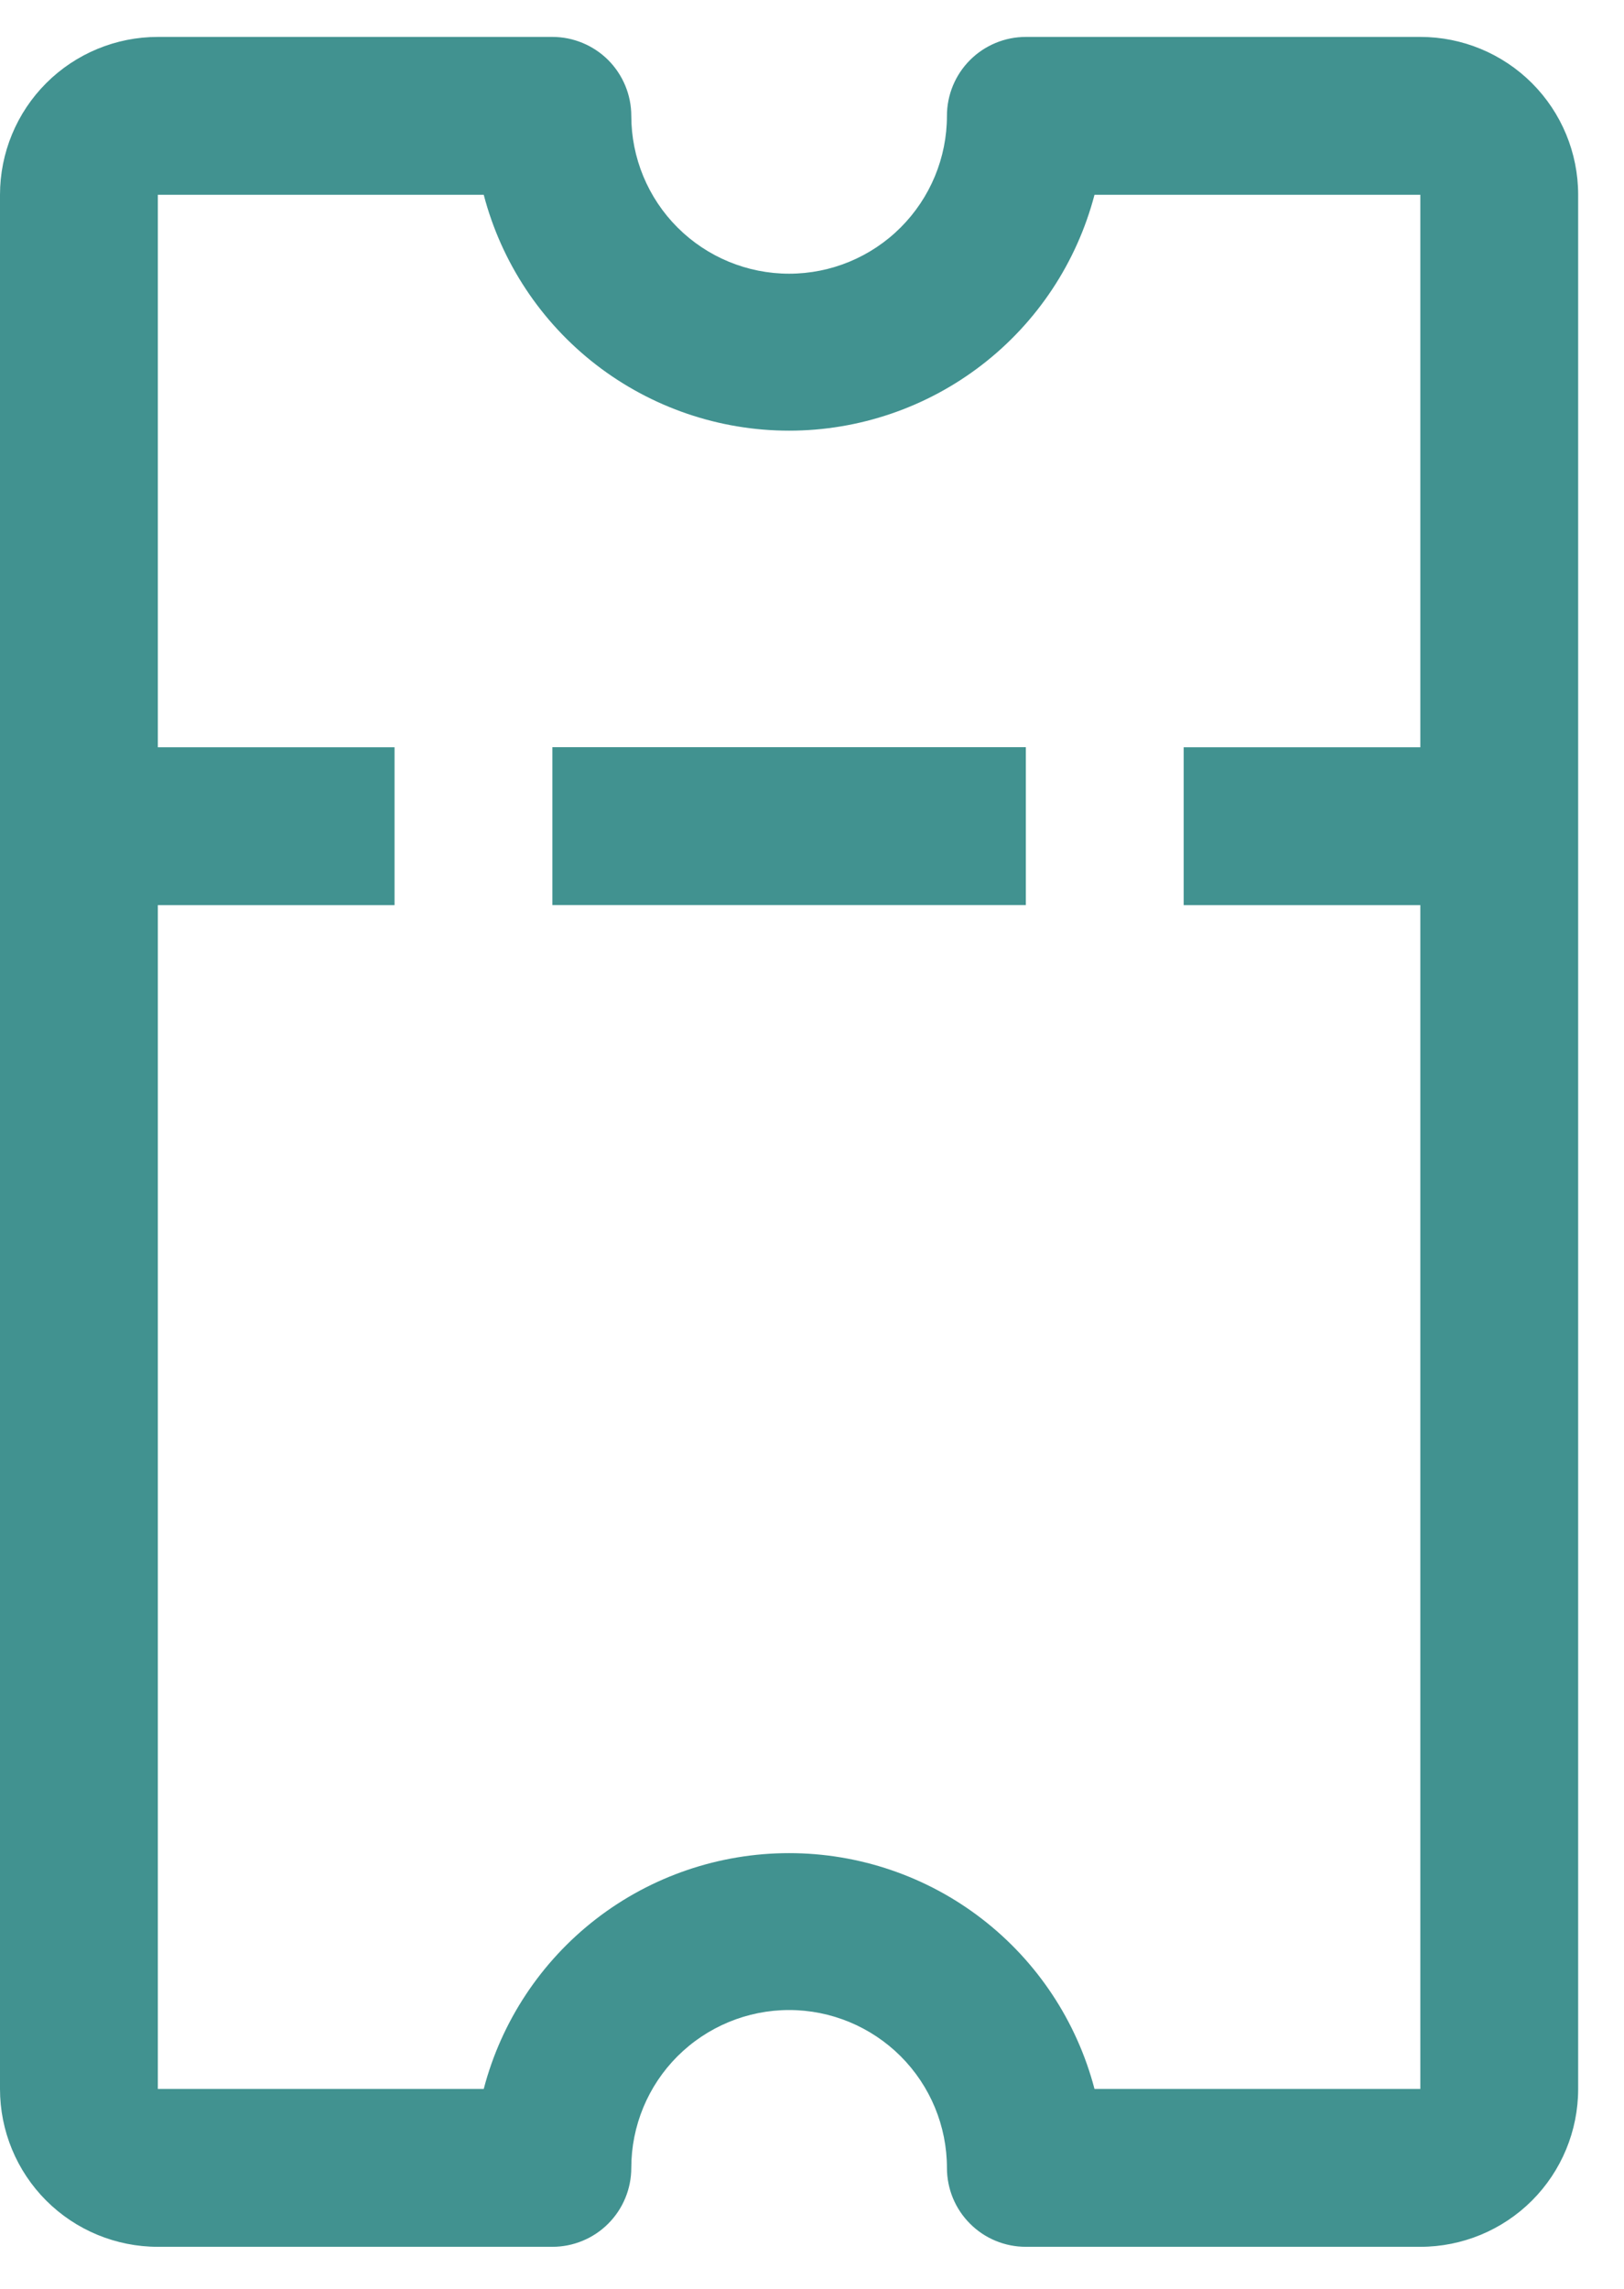
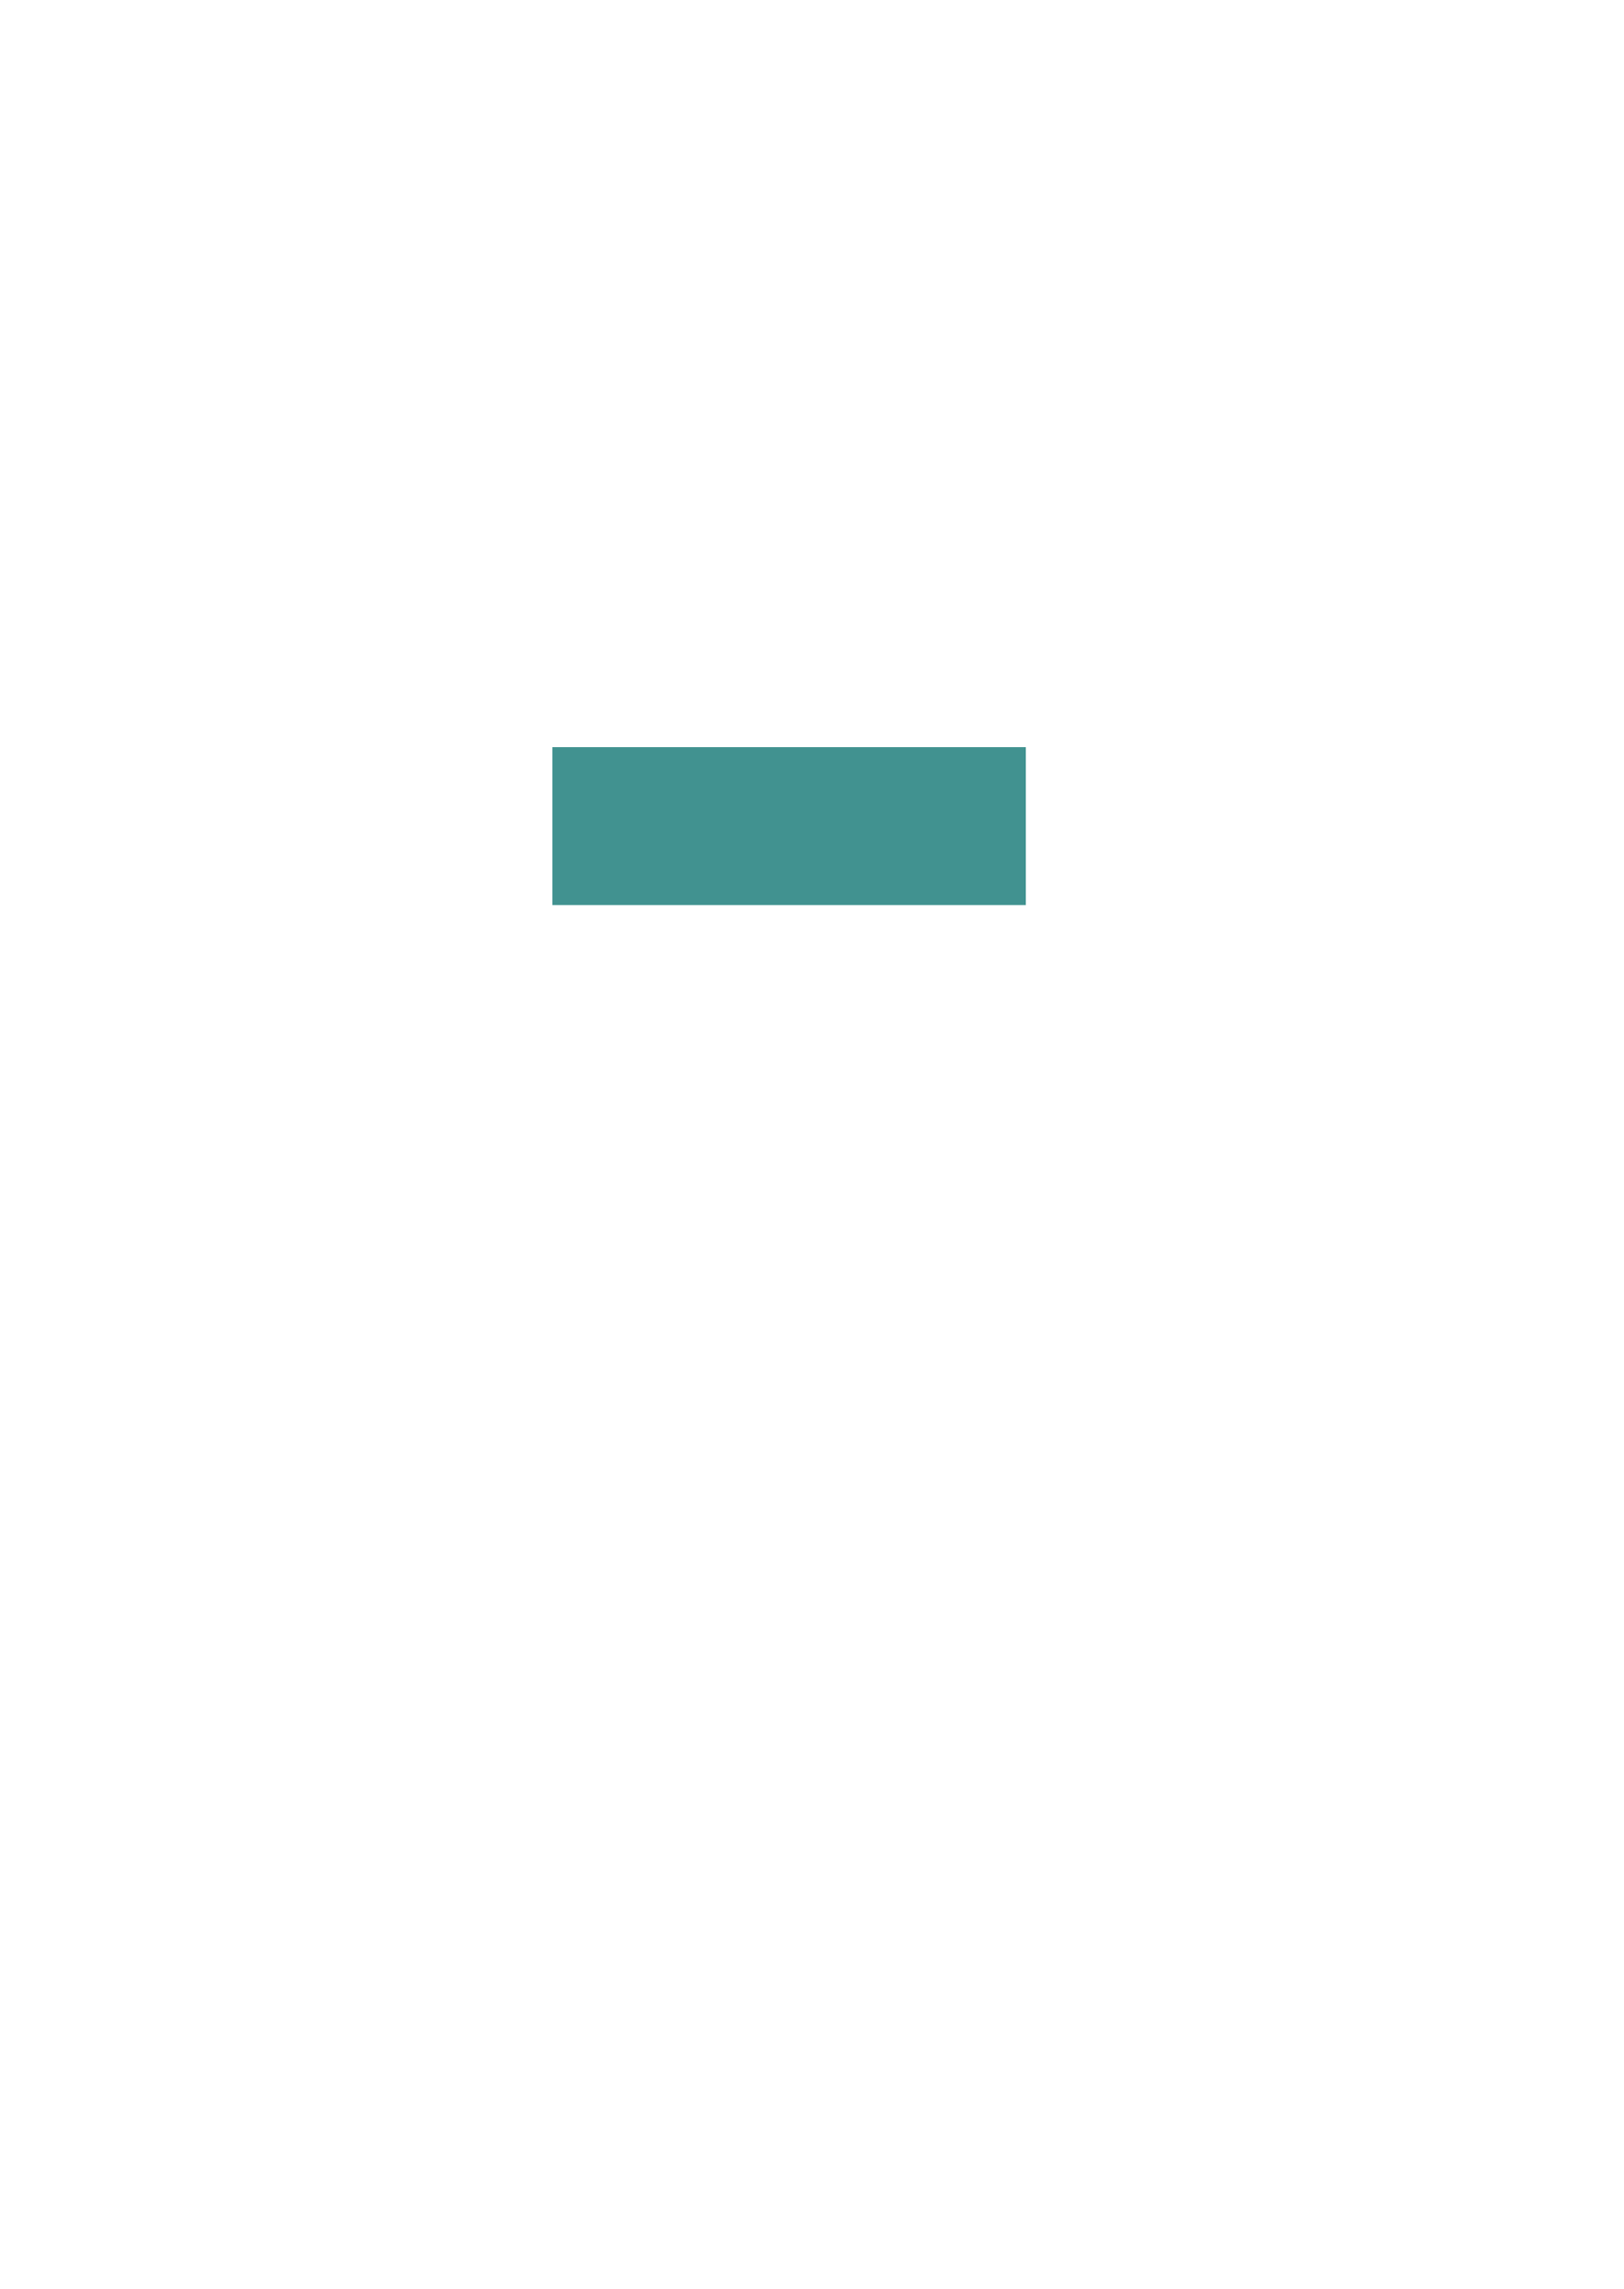
<svg xmlns="http://www.w3.org/2000/svg" width="22" height="31" viewBox="0 0 22 31" fill="none">
-   <path d="M8.552 1.569C8.552 1.286 8.439 1.014 8.239 0.813C8.038 0.613 7.766 0.5 7.483 0.5L2.138 0.5C1.571 0.5 1.027 0.725 0.626 1.126C0.225 1.527 -1.23966e-06 2.071 -1.21488e-06 2.638L-9.34519e-08 28.293C-6.86669e-08 28.86 0.225 29.404 0.626 29.805C1.027 30.206 1.571 30.431 2.138 30.431L7.483 30.431C7.766 30.431 8.038 30.319 8.239 30.118C8.439 29.918 8.552 29.646 8.552 29.362C8.552 28.795 8.777 28.251 9.178 27.85C9.579 27.45 10.123 27.224 10.69 27.224C11.257 27.224 11.8 27.45 12.201 27.85C12.602 28.251 12.828 28.795 12.828 29.362C12.828 29.646 12.94 29.918 13.141 30.118C13.341 30.319 13.613 30.431 13.897 30.431L19.241 30.431C19.808 30.431 20.352 30.206 20.753 29.805C21.154 29.404 21.379 28.86 21.379 28.293L21.379 2.638C21.379 2.071 21.154 1.527 20.753 1.126C20.352 0.725 19.808 0.5 19.241 0.5L13.897 0.5C13.613 0.5 13.341 0.613 13.141 0.813C12.94 1.014 12.828 1.286 12.828 1.569C12.828 2.136 12.602 2.68 12.201 3.081C11.8 3.482 11.257 3.707 10.69 3.707C10.123 3.707 9.579 3.482 9.178 3.081C8.777 2.68 8.552 2.136 8.552 1.569ZM14.827 2.638L19.241 2.638L19.241 10.121L16.035 10.121L16.035 12.259L19.241 12.259L19.241 28.293L14.827 28.293C14.587 27.378 14.052 26.568 13.303 25.99C12.555 25.412 11.635 25.099 10.69 25.099C9.744 25.099 8.825 25.412 8.076 25.99C7.328 26.568 6.792 27.378 6.553 28.293L2.138 28.293L2.138 12.259L5.345 12.259L5.345 10.121L2.138 10.121L2.138 2.638L6.553 2.638C6.792 3.553 7.328 4.363 8.076 4.941C8.825 5.519 9.744 5.833 10.69 5.833C11.635 5.833 12.555 5.519 13.303 4.941C14.052 4.363 14.587 3.553 14.827 2.638Z" fill="#419290" />
  <path d="M7.483 12.258L7.483 10.12L13.897 10.12L13.897 12.258L7.483 12.258Z" fill="#419290" />
</svg>